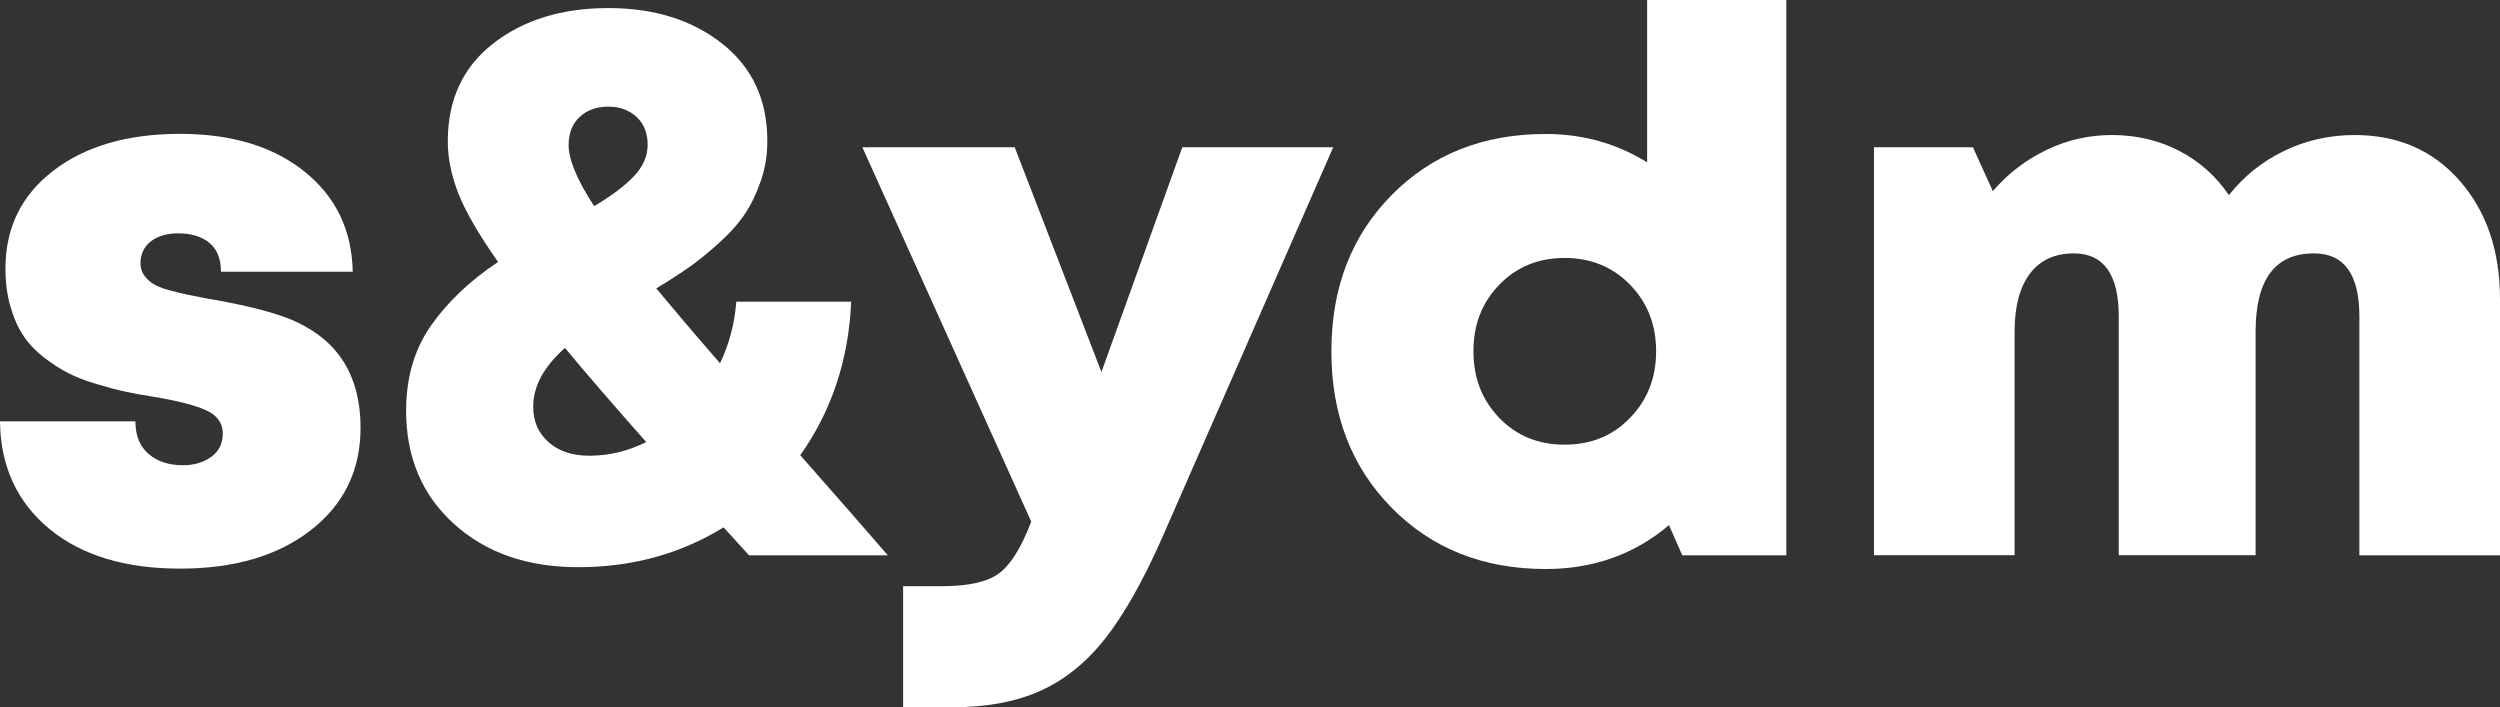
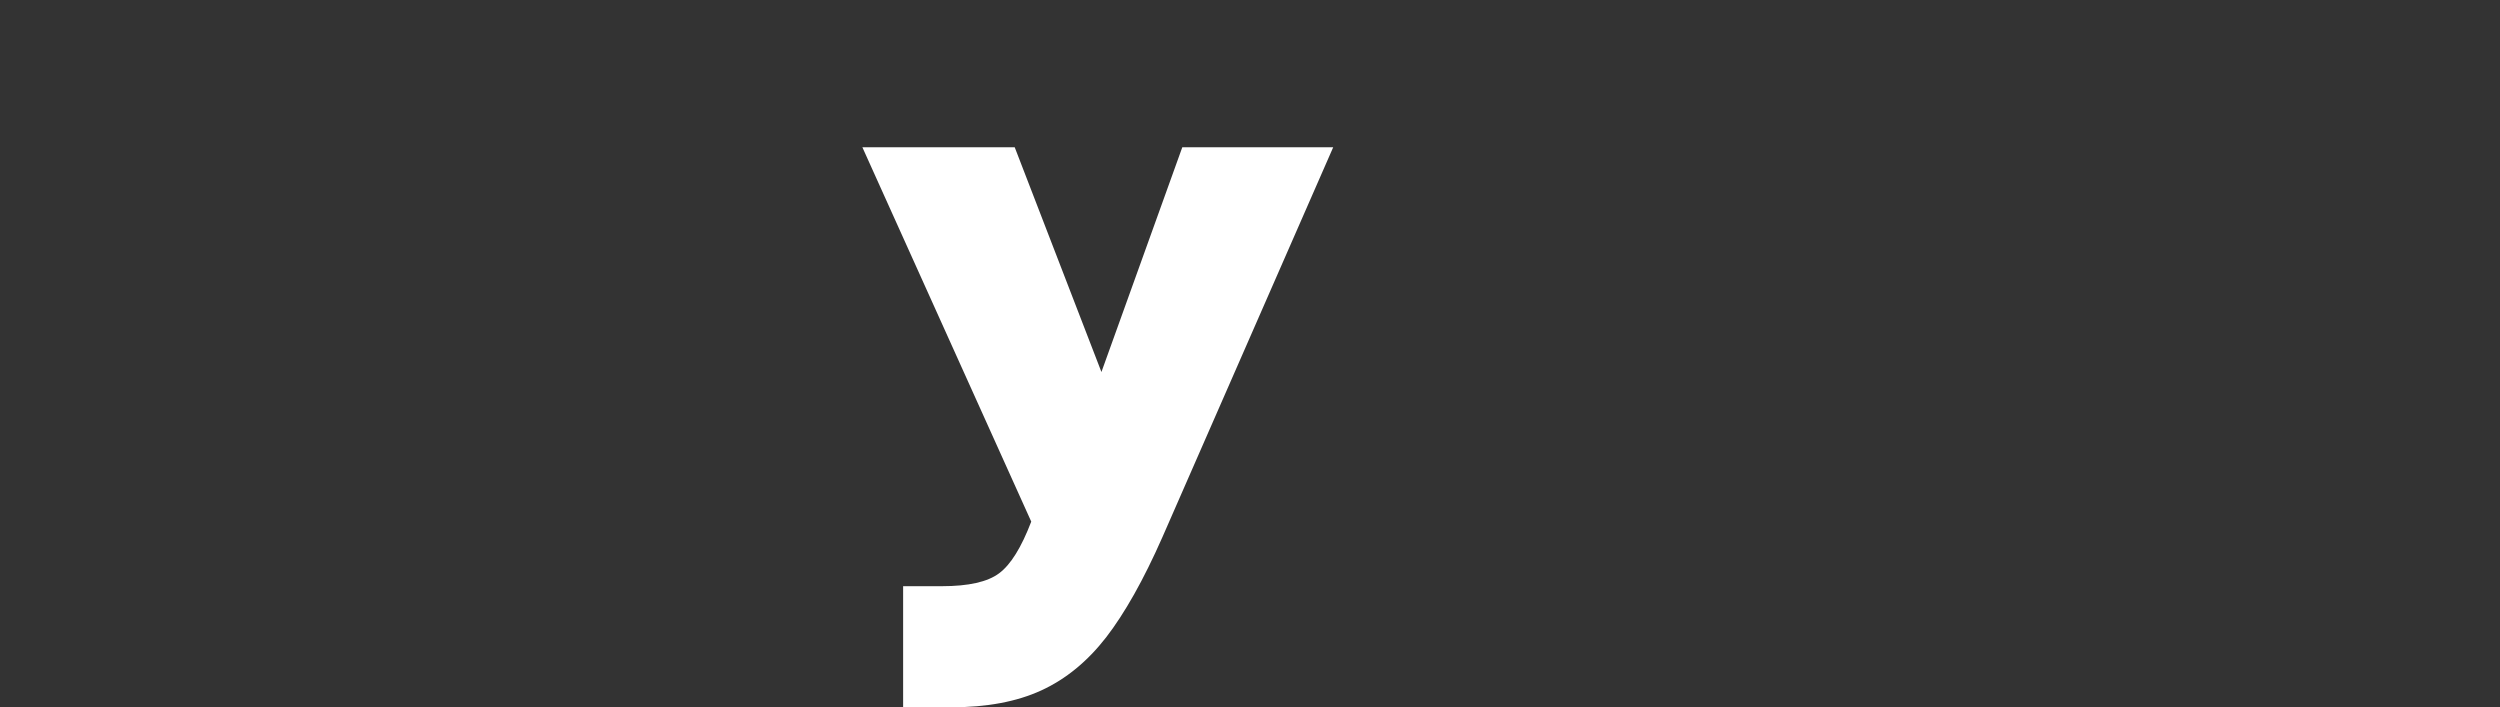
<svg xmlns="http://www.w3.org/2000/svg" id="Layer_1" x="0px" y="0px" viewBox="0 0 1920 543.3" style="enable-background:new 0 0 1920 543.3;" xml:space="preserve">
  <rect x="0" y="0" width="1920" height="543.3" fill="#333333" stroke="none" />
  <style type="text/css">
	.st0{fill:#FFFFFF;}
</style>
  <g>
-     <path class="st0" d="M138.3,436.7c-42.3,0-75.9-10.2-100.6-30.7S0.4,358,0,323.6h104c0,11,3.4,19.3,10.2,25.1   c6.8,5.8,15.6,8.6,26.3,8.6c8.5,0,15.7-2.1,21.7-6.4c5.9-4.3,8.9-10.3,8.9-18c0-8.1-4.4-14.1-13.2-18c-8.8-3.9-22.3-7.3-40.7-10.3   c-8.3-1.3-15.5-2.6-21.7-4c-6.1-1.3-13.4-3.3-21.8-5.8c-8.4-2.5-15.6-5.3-21.5-8.4c-5.9-3-12.1-7-18.6-12   c-6.4-5-11.7-10.6-15.7-16.7c-4.1-6.1-7.4-13.6-9.9-22.4c-2.6-8.8-3.8-18.5-3.8-29.1c0-31.4,12.3-56.4,36.9-75.2   c24.5-18.8,57-28.2,97.2-28.2c39.7,0,71.6,9.7,95.6,29c24.1,19.4,36.4,45,37,76.9H169.7c0-9.8-2.9-17.2-8.8-22.1   c-5.9-4.9-13.9-7.4-24.1-7.4c-8.7,0-15.7,2.1-21,6.2c-5.3,4.2-7.9,9.8-7.9,17c0,3.4,0.9,6.4,2.8,9.1c1.9,2.6,4.2,4.8,7,6.5   c2.7,1.7,6.6,3.3,11.6,4.7c5,1.4,9.6,2.5,13.7,3.4c4.2,0.9,9.7,1.9,16.7,3.3c0.8,0.2,1.3,0.3,1.7,0.3h0.3h0.3l0.3,0.3h0.3h0.3h0.3   h0.3c29.7,5.3,51.3,11.1,64.9,17.6c32.3,15.3,48.5,42.2,48.5,80.8c0,32.7-12.7,58.9-38,78.6C213.6,426.8,180,436.7,138.3,436.7z" />
-     <path class="st0" d="M681.9,426.5H575.3c-8.5-9.3-15-16.4-19.6-21.5c-33.1,20.4-70.3,30.6-111.7,30.6c-39.1,0-70.9-11.1-95.4-33.3   c-24.5-22.2-36.7-51.1-36.7-86.9c0-25.3,6.3-47,19-65.2c12.7-18.1,29.8-34.5,51.6-49c-14.9-21.3-25.1-38.9-30.5-52.7   c-5.4-13.8-8.1-27.1-8.1-40c0-31.9,11.6-57,34.9-75.1s52.7-27.2,88.4-27.2c35.2,0,64.3,9.1,87.4,27.3   c23.1,18.2,34.7,43.1,34.7,74.7c0,10.8-1.6,21-5,30.7c-3.3,9.7-7.4,18.2-12.3,25.5c-4.9,7.3-11.4,14.6-19.4,21.8   c-8,7.3-15.6,13.5-22.8,18.6c-7.2,5.1-15.8,10.7-25.8,16.7c13.8,16.6,30.1,35.8,49,57.5c7-14.7,11.2-30.5,12.5-47.3h88.2   c-1.9,44.4-14.9,83.7-39.1,117.9C641.3,379.9,663.7,405.5,681.9,426.5z M452.6,350c15.1,0,29.7-3.5,43.7-10.5   c-26.3-29.7-47-53.7-62.4-72.3c-16.2,14.4-24.4,29.4-24.4,45.1c0,11.3,3.9,20.4,11.8,27.3C429.1,346.5,439.5,350,452.6,350z    M467.3,81.9c-9.1,0-16.4,2.6-22.1,7.9c-5.7,5.3-8.5,12.5-8.5,21.5c0,11.3,6.5,27,19.6,47c13.4-7.9,23.6-15.6,30.6-23   c7-7.4,10.5-15.4,10.5-24.1c0-8.9-2.8-16-8.5-21.4C483.2,84.6,476,81.9,467.3,81.9z" />
    <path class="st0" d="M908,113.1h115.9L892.7,412.6c-14.5,32.9-29,58.5-43.2,76.9c-14.3,18.4-30.8,32-49.7,40.7   c-18.9,8.7-41.9,13-69.1,13h-37.1v-93h29.8c20.4,0,35.1-3.3,43.9-9.9c8.9-6.6,17.1-19.8,24.7-39.7L662.3,113.1h117l66.6,172.6   L908,113.1z" />
-     <path class="st0" d="M1265.1,0h106.8v426.5H1292l-10.2-23.2c-26.6,22.5-58.2,33.7-94.7,33.7c-48,0-87.4-15.7-118.3-47   c-30.9-31.4-46.3-71.4-46.3-120.2s15.4-88.7,46.3-120c30.9-31.3,70.3-46.9,118.3-46.9c28.5,0,54.5,7.3,77.9,21.8V0z M1151.4,320.9   c13.2,13.7,29.9,20.6,50.2,20.6s37-6.8,50.3-20.6c13.3-13.7,20-30.7,20-51.1s-6.7-37.5-20-51.1c-13.3-13.7-30.1-20.6-50.3-20.6   s-36.9,6.9-50.2,20.6s-19.8,30.7-19.8,51.1S1138.2,307.2,1151.4,320.9z" />
-     <path class="st0" d="M1808.3,103.7c33.4,0,60.4,11.8,80.9,35.3c20.5,23.5,30.8,53.8,30.8,90.8v196.7h-108V243.1   c0-32.3-11.6-48.5-34.9-48.5c-29.8,0-44.8,20-44.8,60.1v171.7h-105.1V243.1c0-32.3-11.5-48.5-34.6-48.5c-14.6,0-25.7,5.2-33.6,15.5   c-7.8,10.3-11.8,25.2-11.8,44.6v171.7h-108V113.1h76l15.3,33.7c11.5-13.4,25.2-23.9,41.1-31.6c15.9-7.7,32.7-11.5,50.4-11.5   c18.9,0,36.1,4.1,51.7,12.2c15.6,8.1,28.3,19.5,38.1,34c11.3-14.4,25.4-25.7,42.2-33.9S1789.1,103.7,1808.3,103.7z" />
  </g>
</svg>